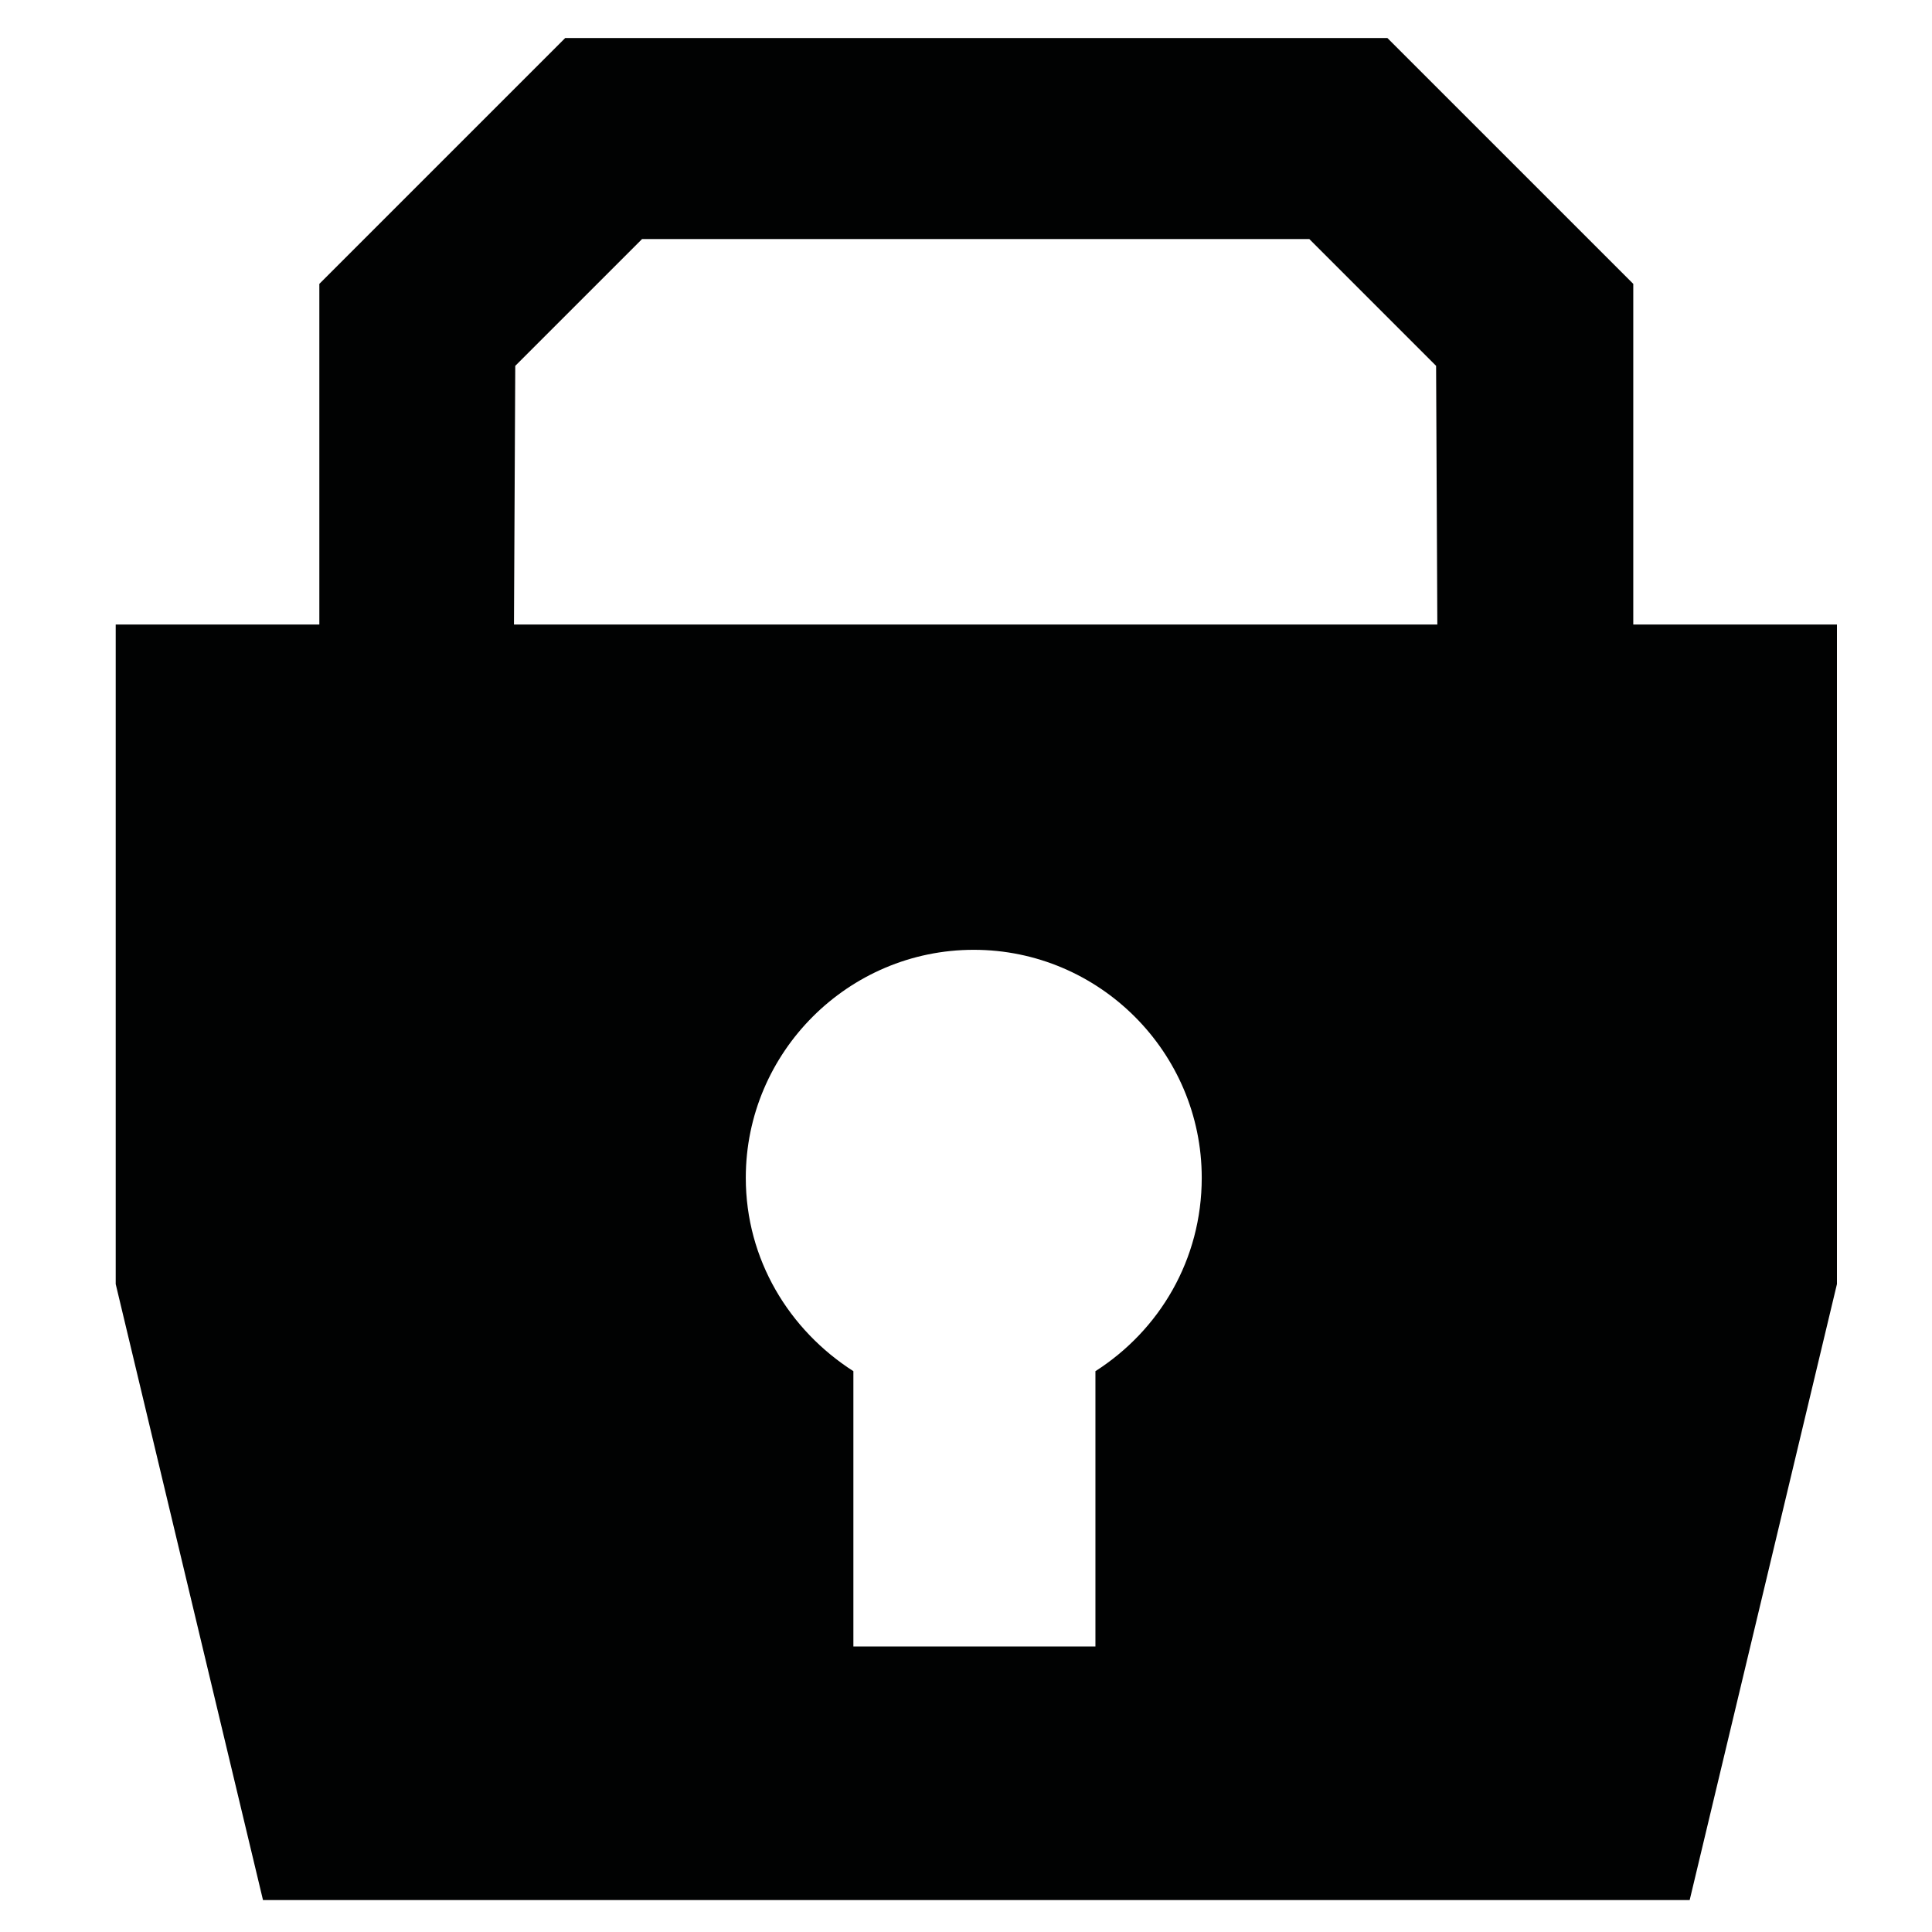
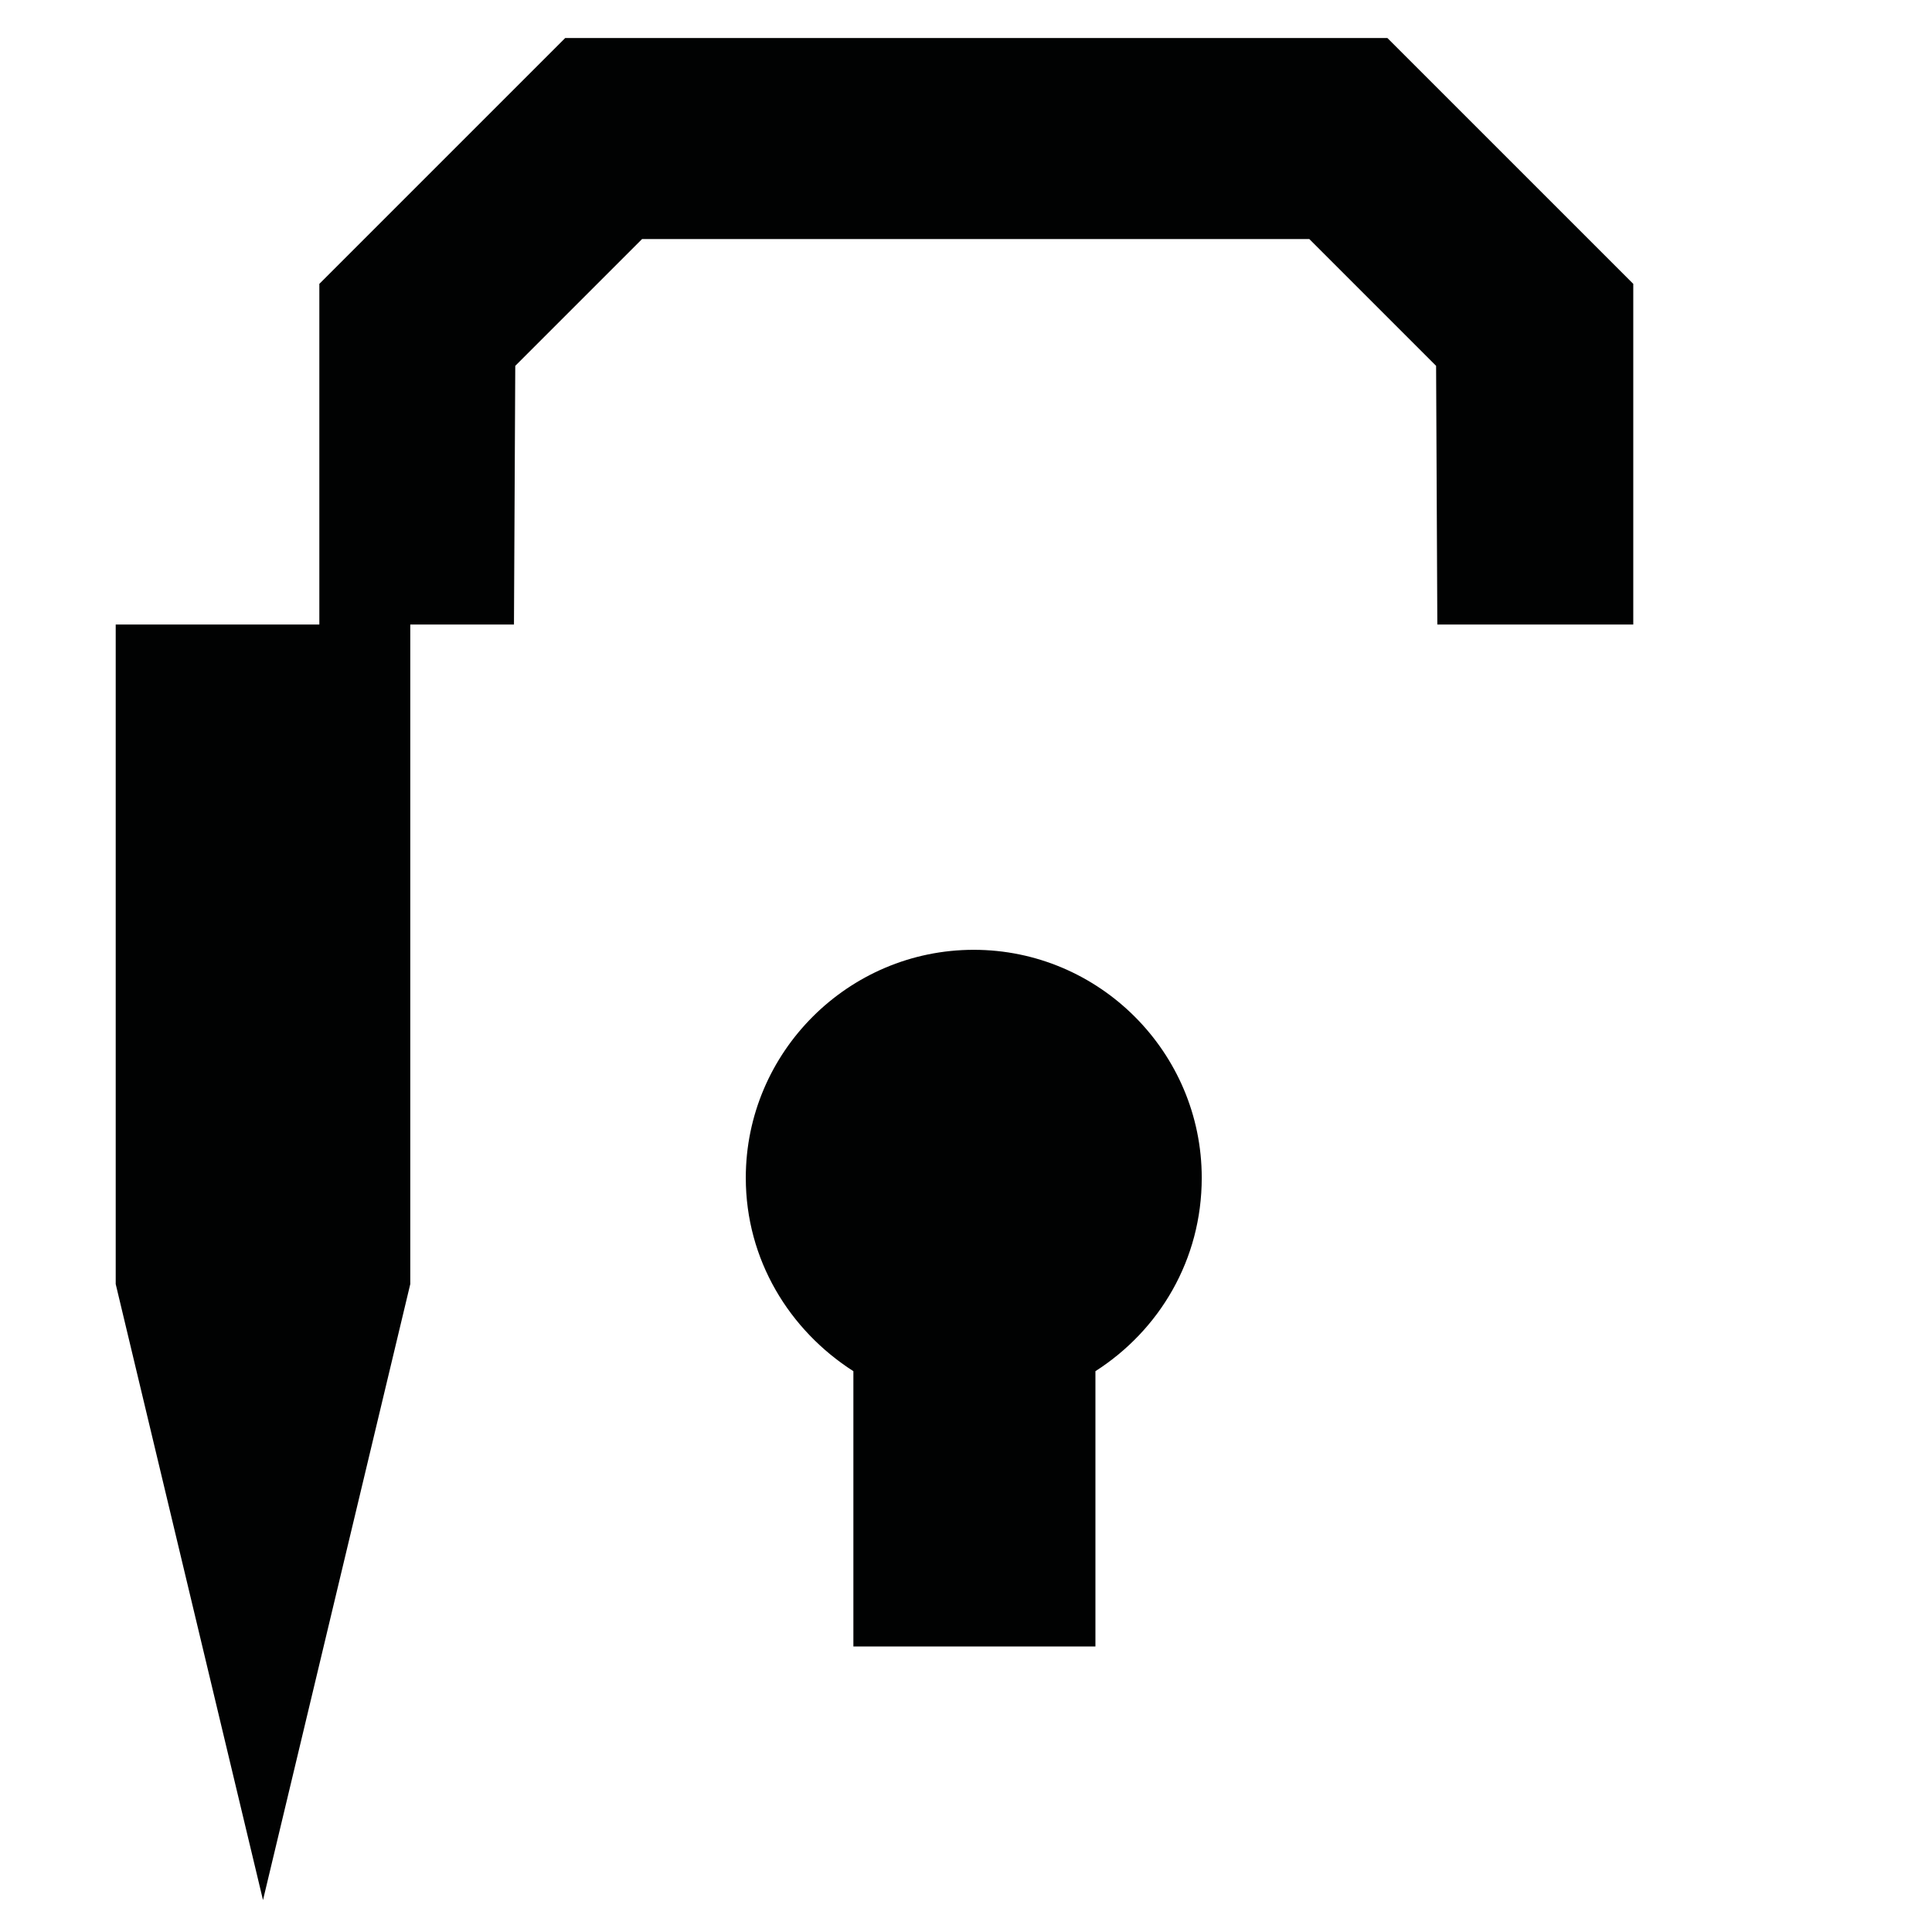
<svg xmlns="http://www.w3.org/2000/svg" version="1.1" x="0px" y="0px" width="100px" height="100px" viewBox="-5.844 -1.968 100 100" enable-background="new -5.844 -1.968 100 100" xml:space="preserve">
  <defs>
</defs>
-   <path display="none" fill="#BBBBBB" d="M68.445,30.591h-9.294H44.544H20.646l0.066-13.41l6.573-6.573h34.586l5.577,5.577  l11.153-3.319L65.922,0.186H23.301L10.556,12.932v17.66H0V64.78l7.634,31.934h73.958l7.633-31.934V30.591H78.669H68.445z   M50.72,69.298v14.271H38.172V69.298c-3.318-2.126-5.576-5.779-5.576-10.025c0-6.509,5.311-11.819,11.817-11.819  c6.507,0,11.817,5.31,11.817,11.819C56.231,63.519,54.04,67.172,50.72,69.298z" />
-   <path fill="#010202" d="M78.694,30.358V12.725L65.967,0H23.411L10.685,12.725v17.633H0.145v34.137L7.769,96.38h73.844l7.623-31.885  V30.358H78.694z M44.625,30.358H20.759l0.067-13.39l6.563-6.563h34.537l6.562,6.563l0.064,13.39H44.625z M50.855,69.004v14.25  H38.327v-14.25c-3.314-2.12-5.569-5.77-5.569-10.009c0-6.499,5.303-11.801,11.799-11.801c6.497,0,11.801,5.302,11.801,11.801  C56.358,63.234,54.168,66.884,50.855,69.004z" />
+   <path fill="#010202" d="M78.694,30.358V12.725L65.967,0H23.411L10.685,12.725v17.633H0.145v34.137L7.769,96.38l7.623-31.885  V30.358H78.694z M44.625,30.358H20.759l0.067-13.39l6.563-6.563h34.537l6.562,6.563l0.064,13.39H44.625z M50.855,69.004v14.25  H38.327v-14.25c-3.314-2.12-5.569-5.77-5.569-10.009c0-6.499,5.303-11.801,11.799-11.801c6.497,0,11.801,5.302,11.801,11.801  C56.358,63.234,54.168,66.884,50.855,69.004z" />
</svg>